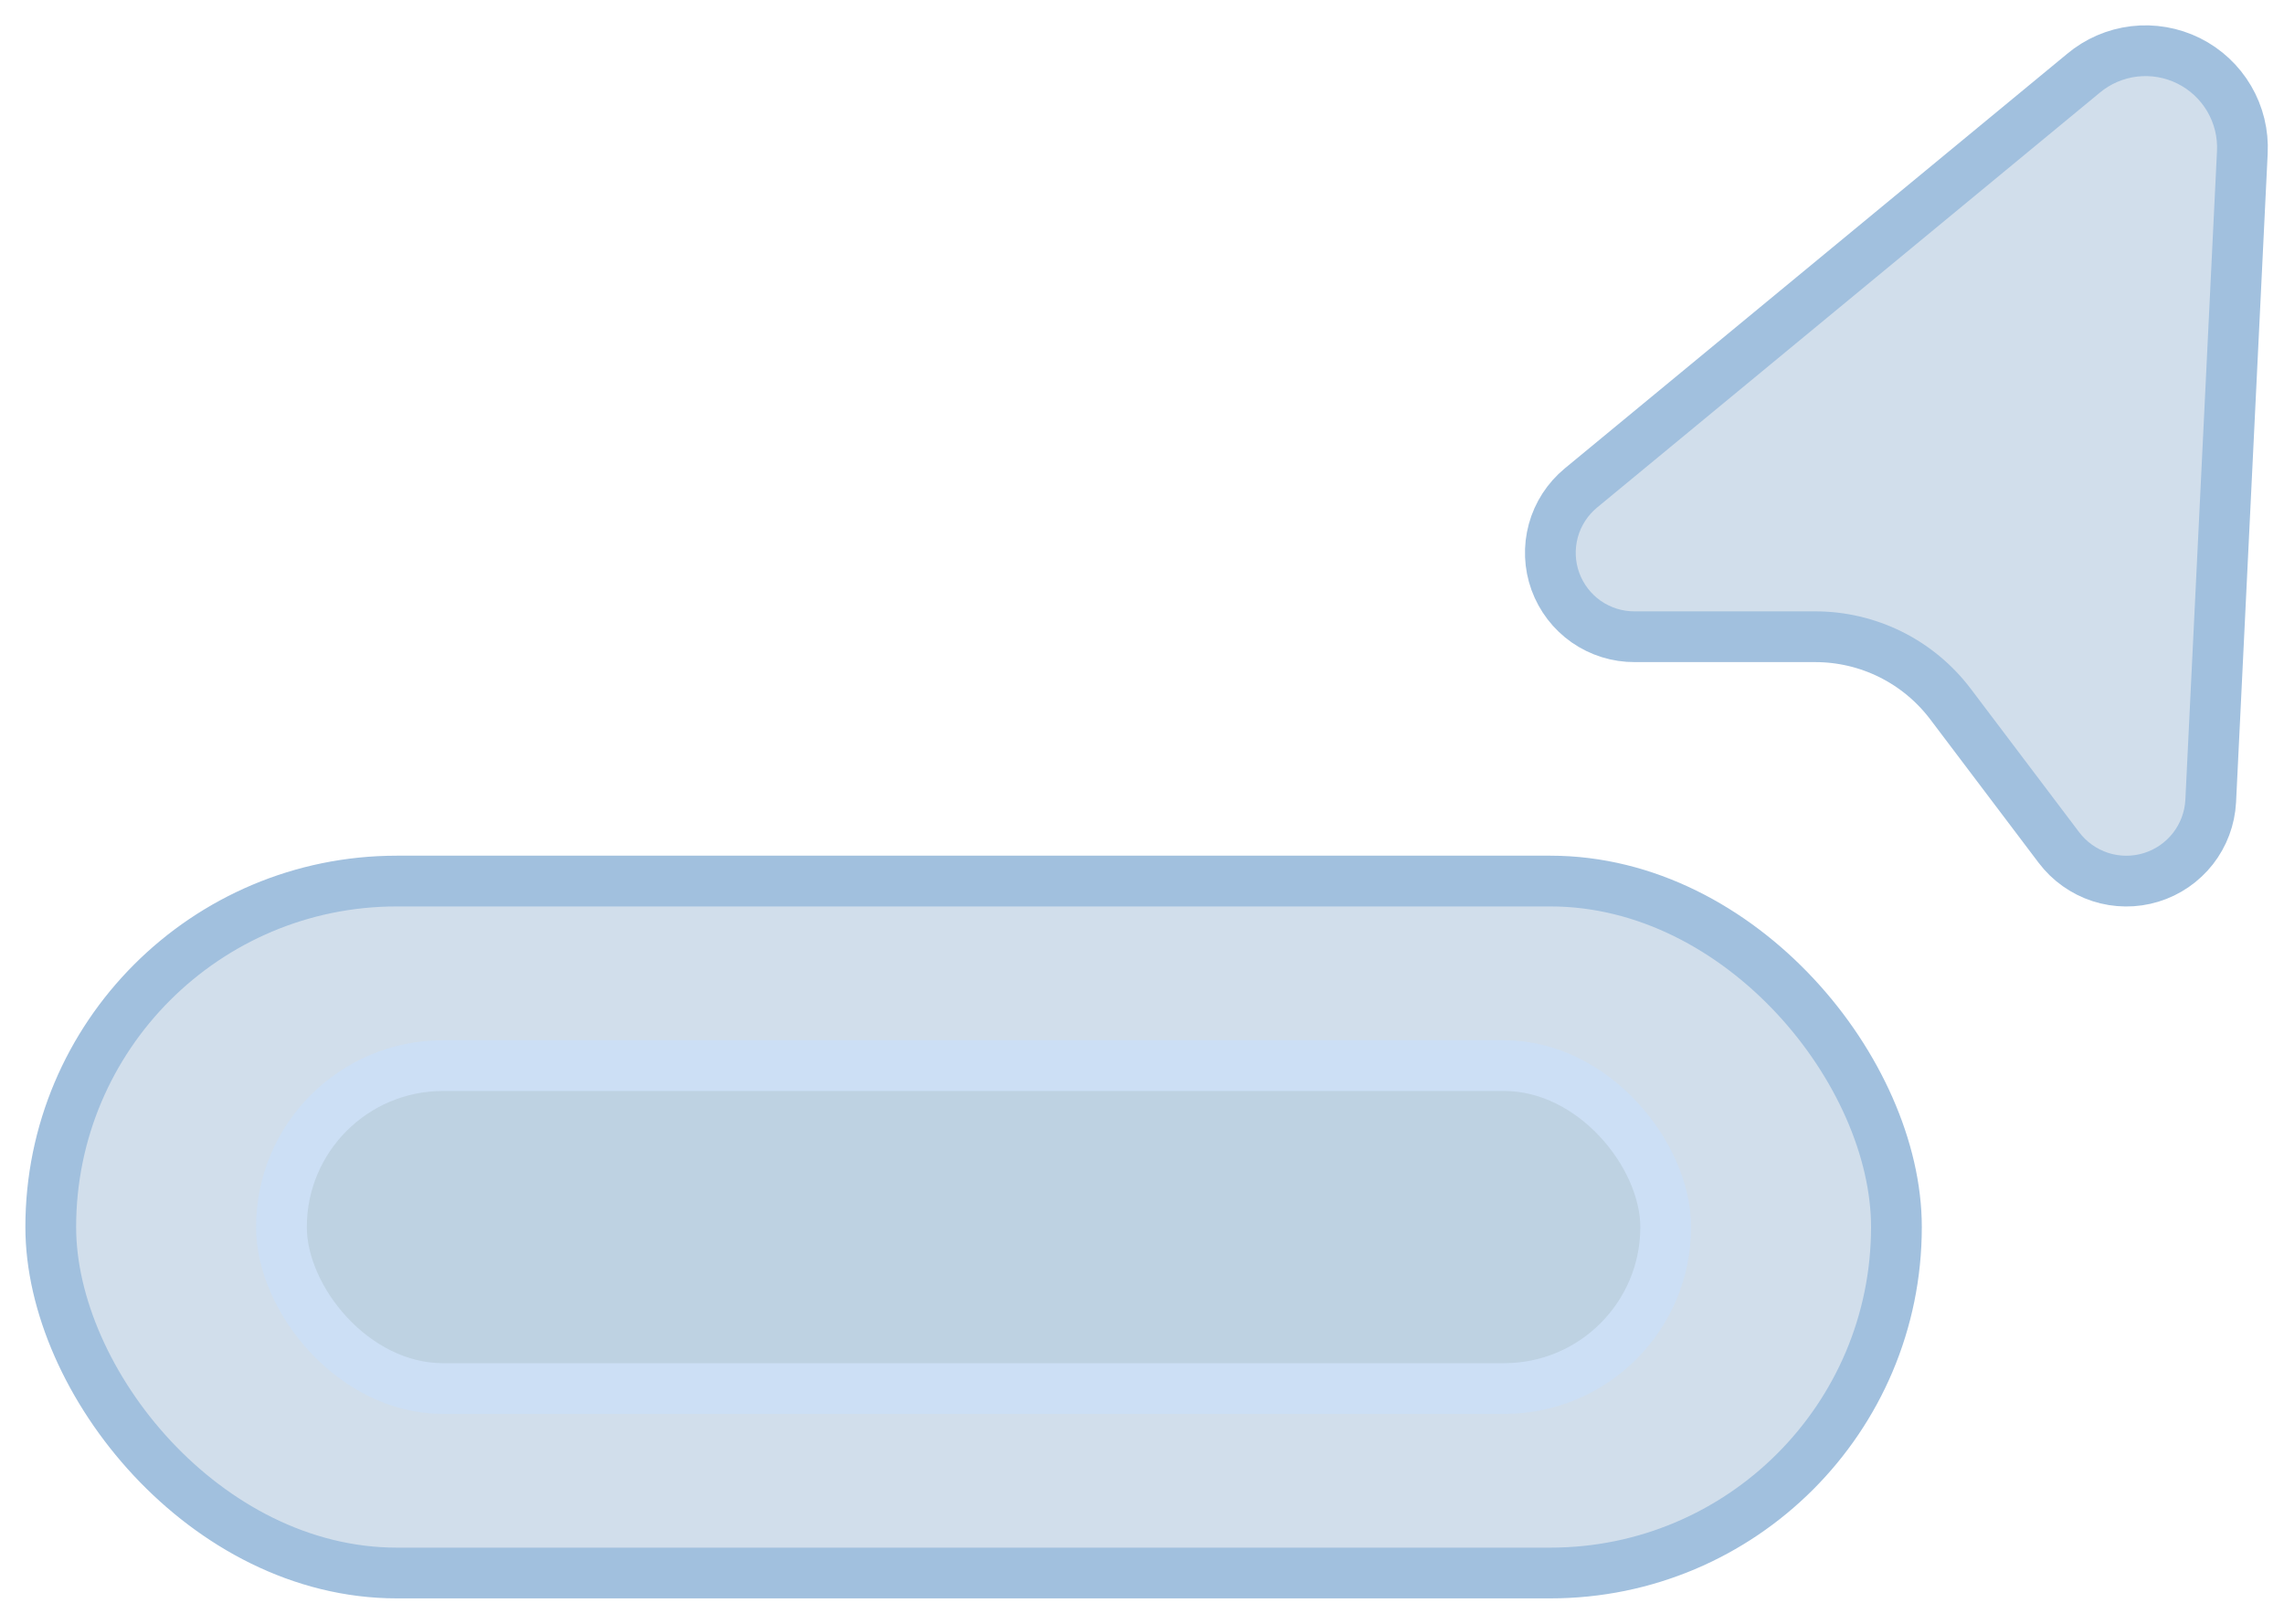
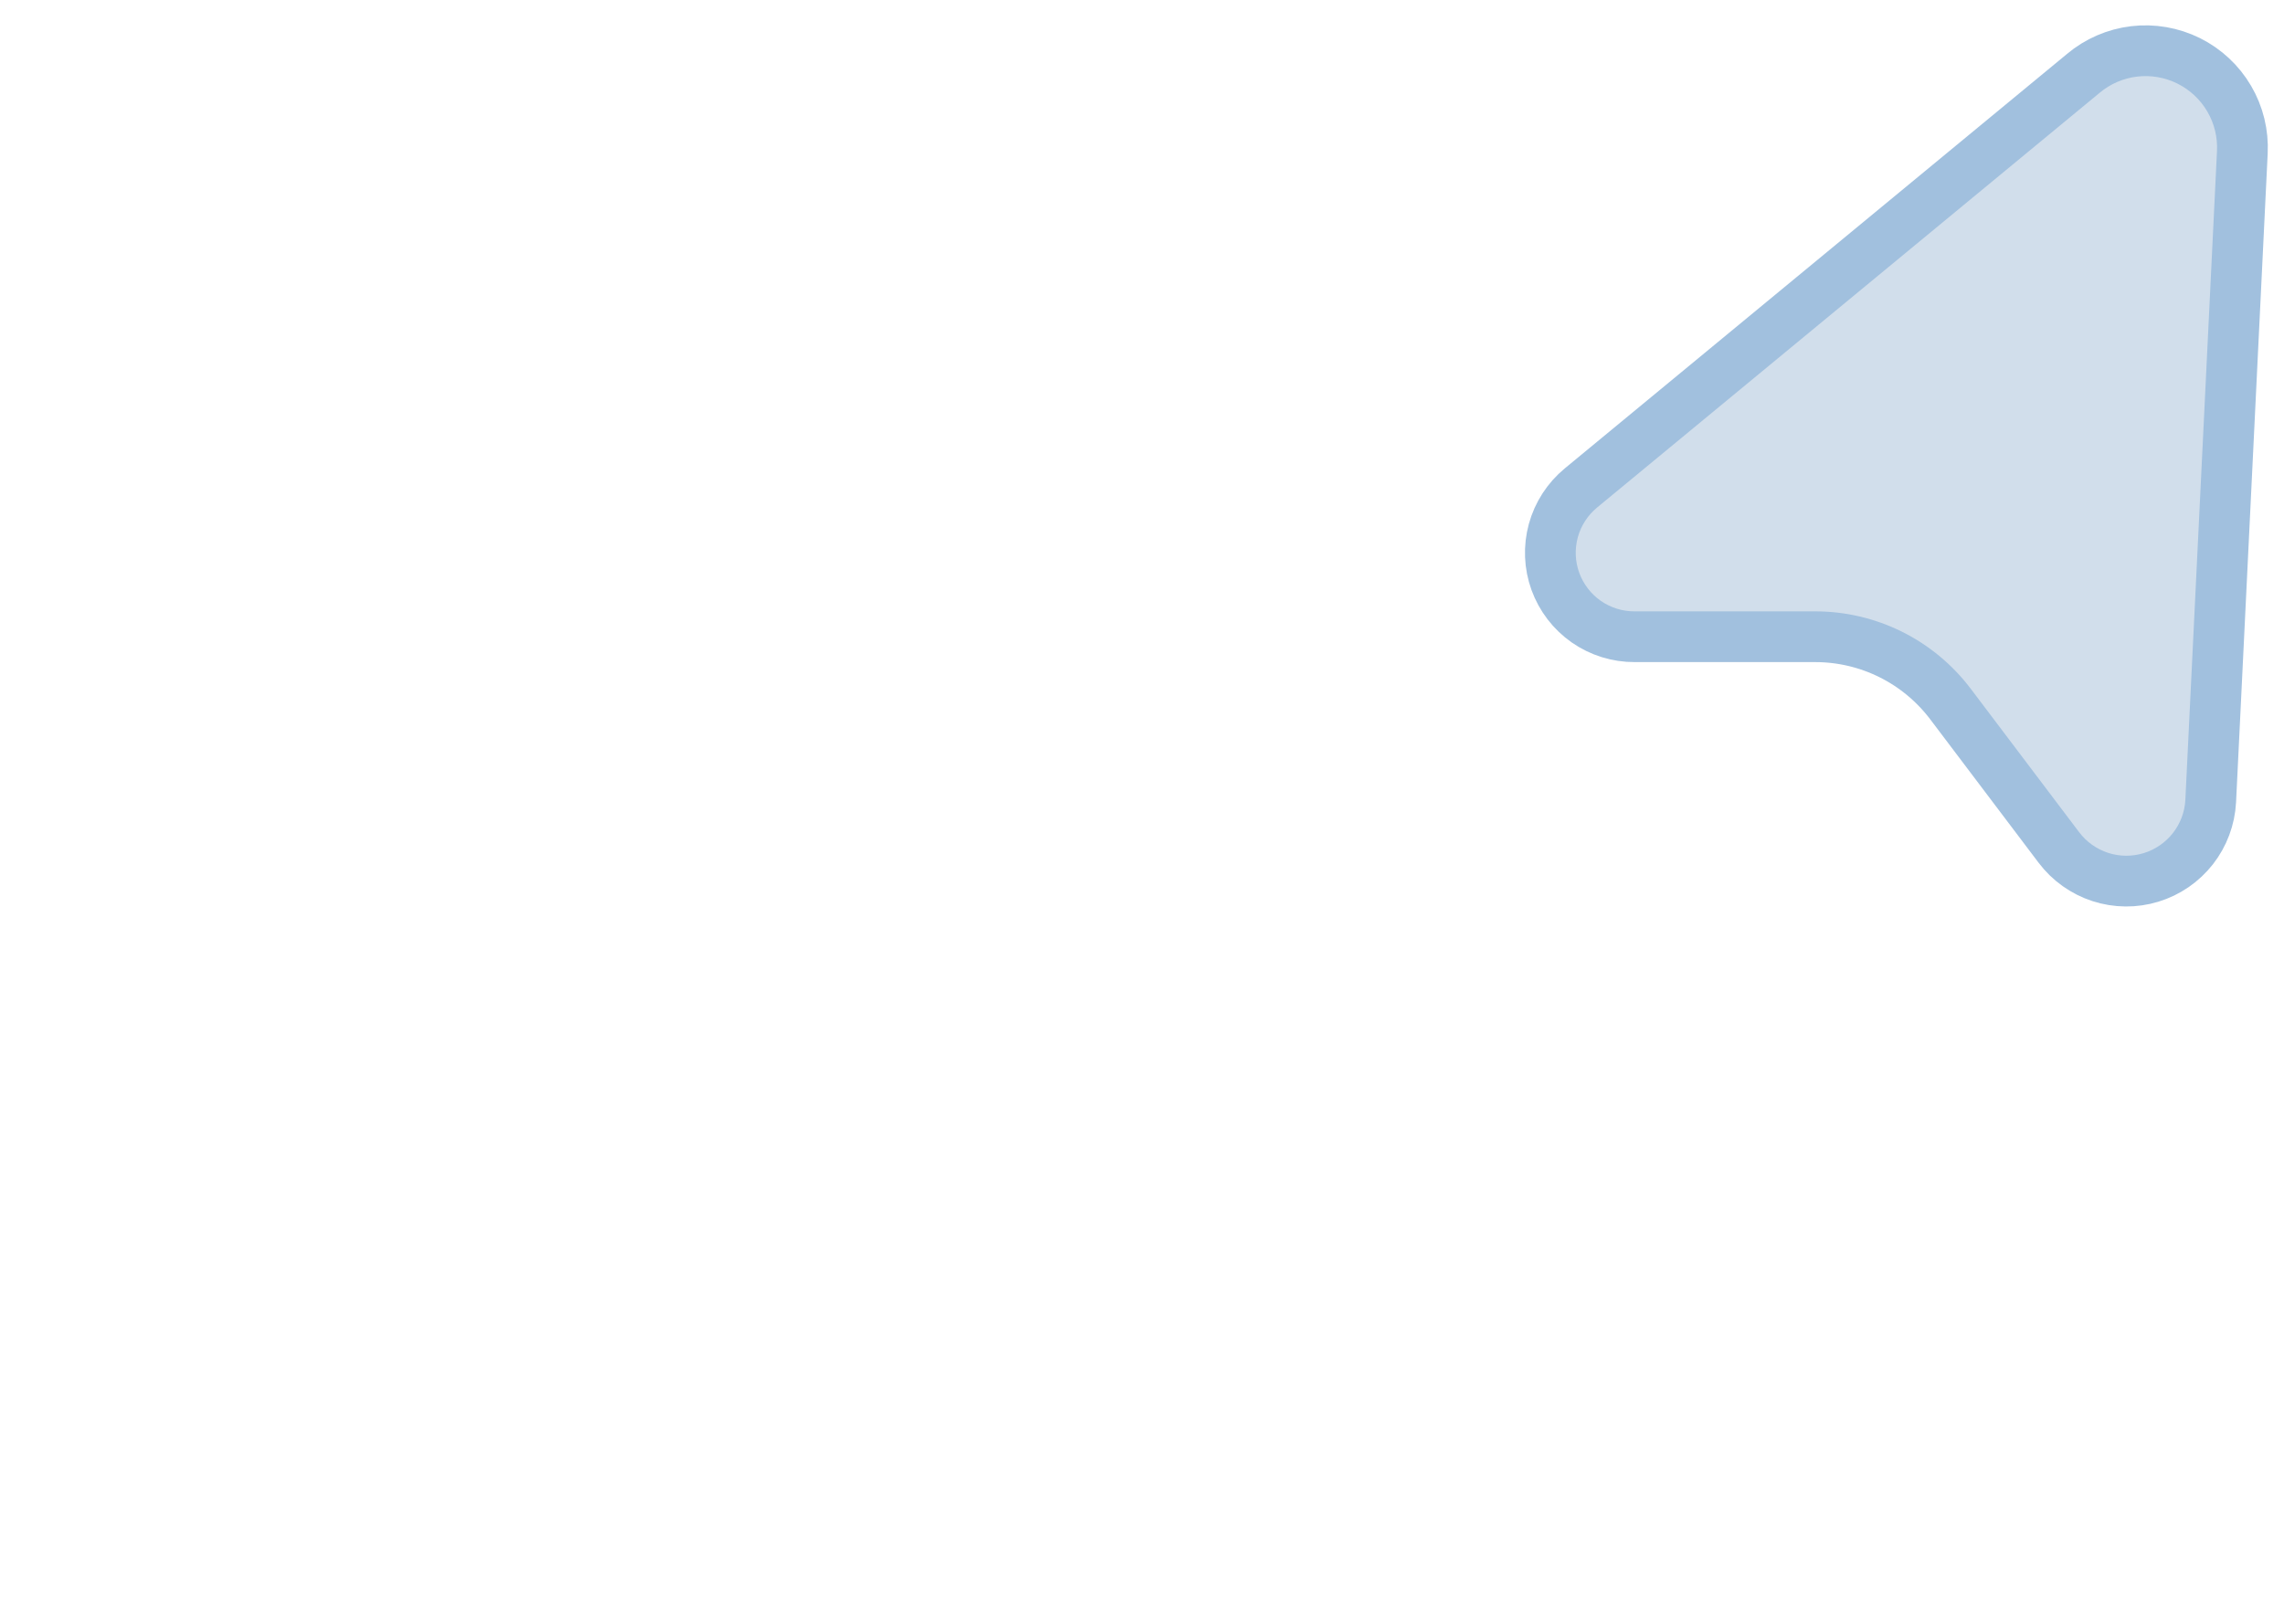
<svg xmlns="http://www.w3.org/2000/svg" width="45" height="32" viewBox="0 0 45 32" fill="none">
  <path d="M41.045 1.447L31.147 9.617C30.884 9.835 30.694 10.128 30.604 10.457C30.514 10.787 30.528 11.136 30.644 11.457C30.761 11.778 30.973 12.055 31.253 12.251C31.534 12.446 31.867 12.55 32.209 12.548H35.764C36.279 12.548 36.788 12.667 37.249 12.896C37.711 13.125 38.113 13.459 38.425 13.869L40.566 16.703C40.772 16.975 41.056 17.177 41.381 17.283C41.706 17.388 42.055 17.391 42.381 17.291C42.708 17.191 42.995 16.993 43.206 16.724C43.416 16.455 43.538 16.128 43.556 15.787L44.179 3.004C44.198 2.633 44.108 2.265 43.92 1.944C43.732 1.623 43.455 1.365 43.122 1.199C42.789 1.034 42.415 0.969 42.046 1.013C41.677 1.057 41.329 1.208 41.045 1.447Z" fill="#D1DEEB" stroke="#A1C0DE" />
-   <rect x="1" y="17.363" width="36.364" height="13.636" rx="6.818" fill="#D1DEEB" stroke="#A1C0DE" />
-   <rect x="5.545" y="21" width="27.273" height="6.364" rx="3.182" fill="#BED2E2" stroke="#CCDFF5" />
</svg>